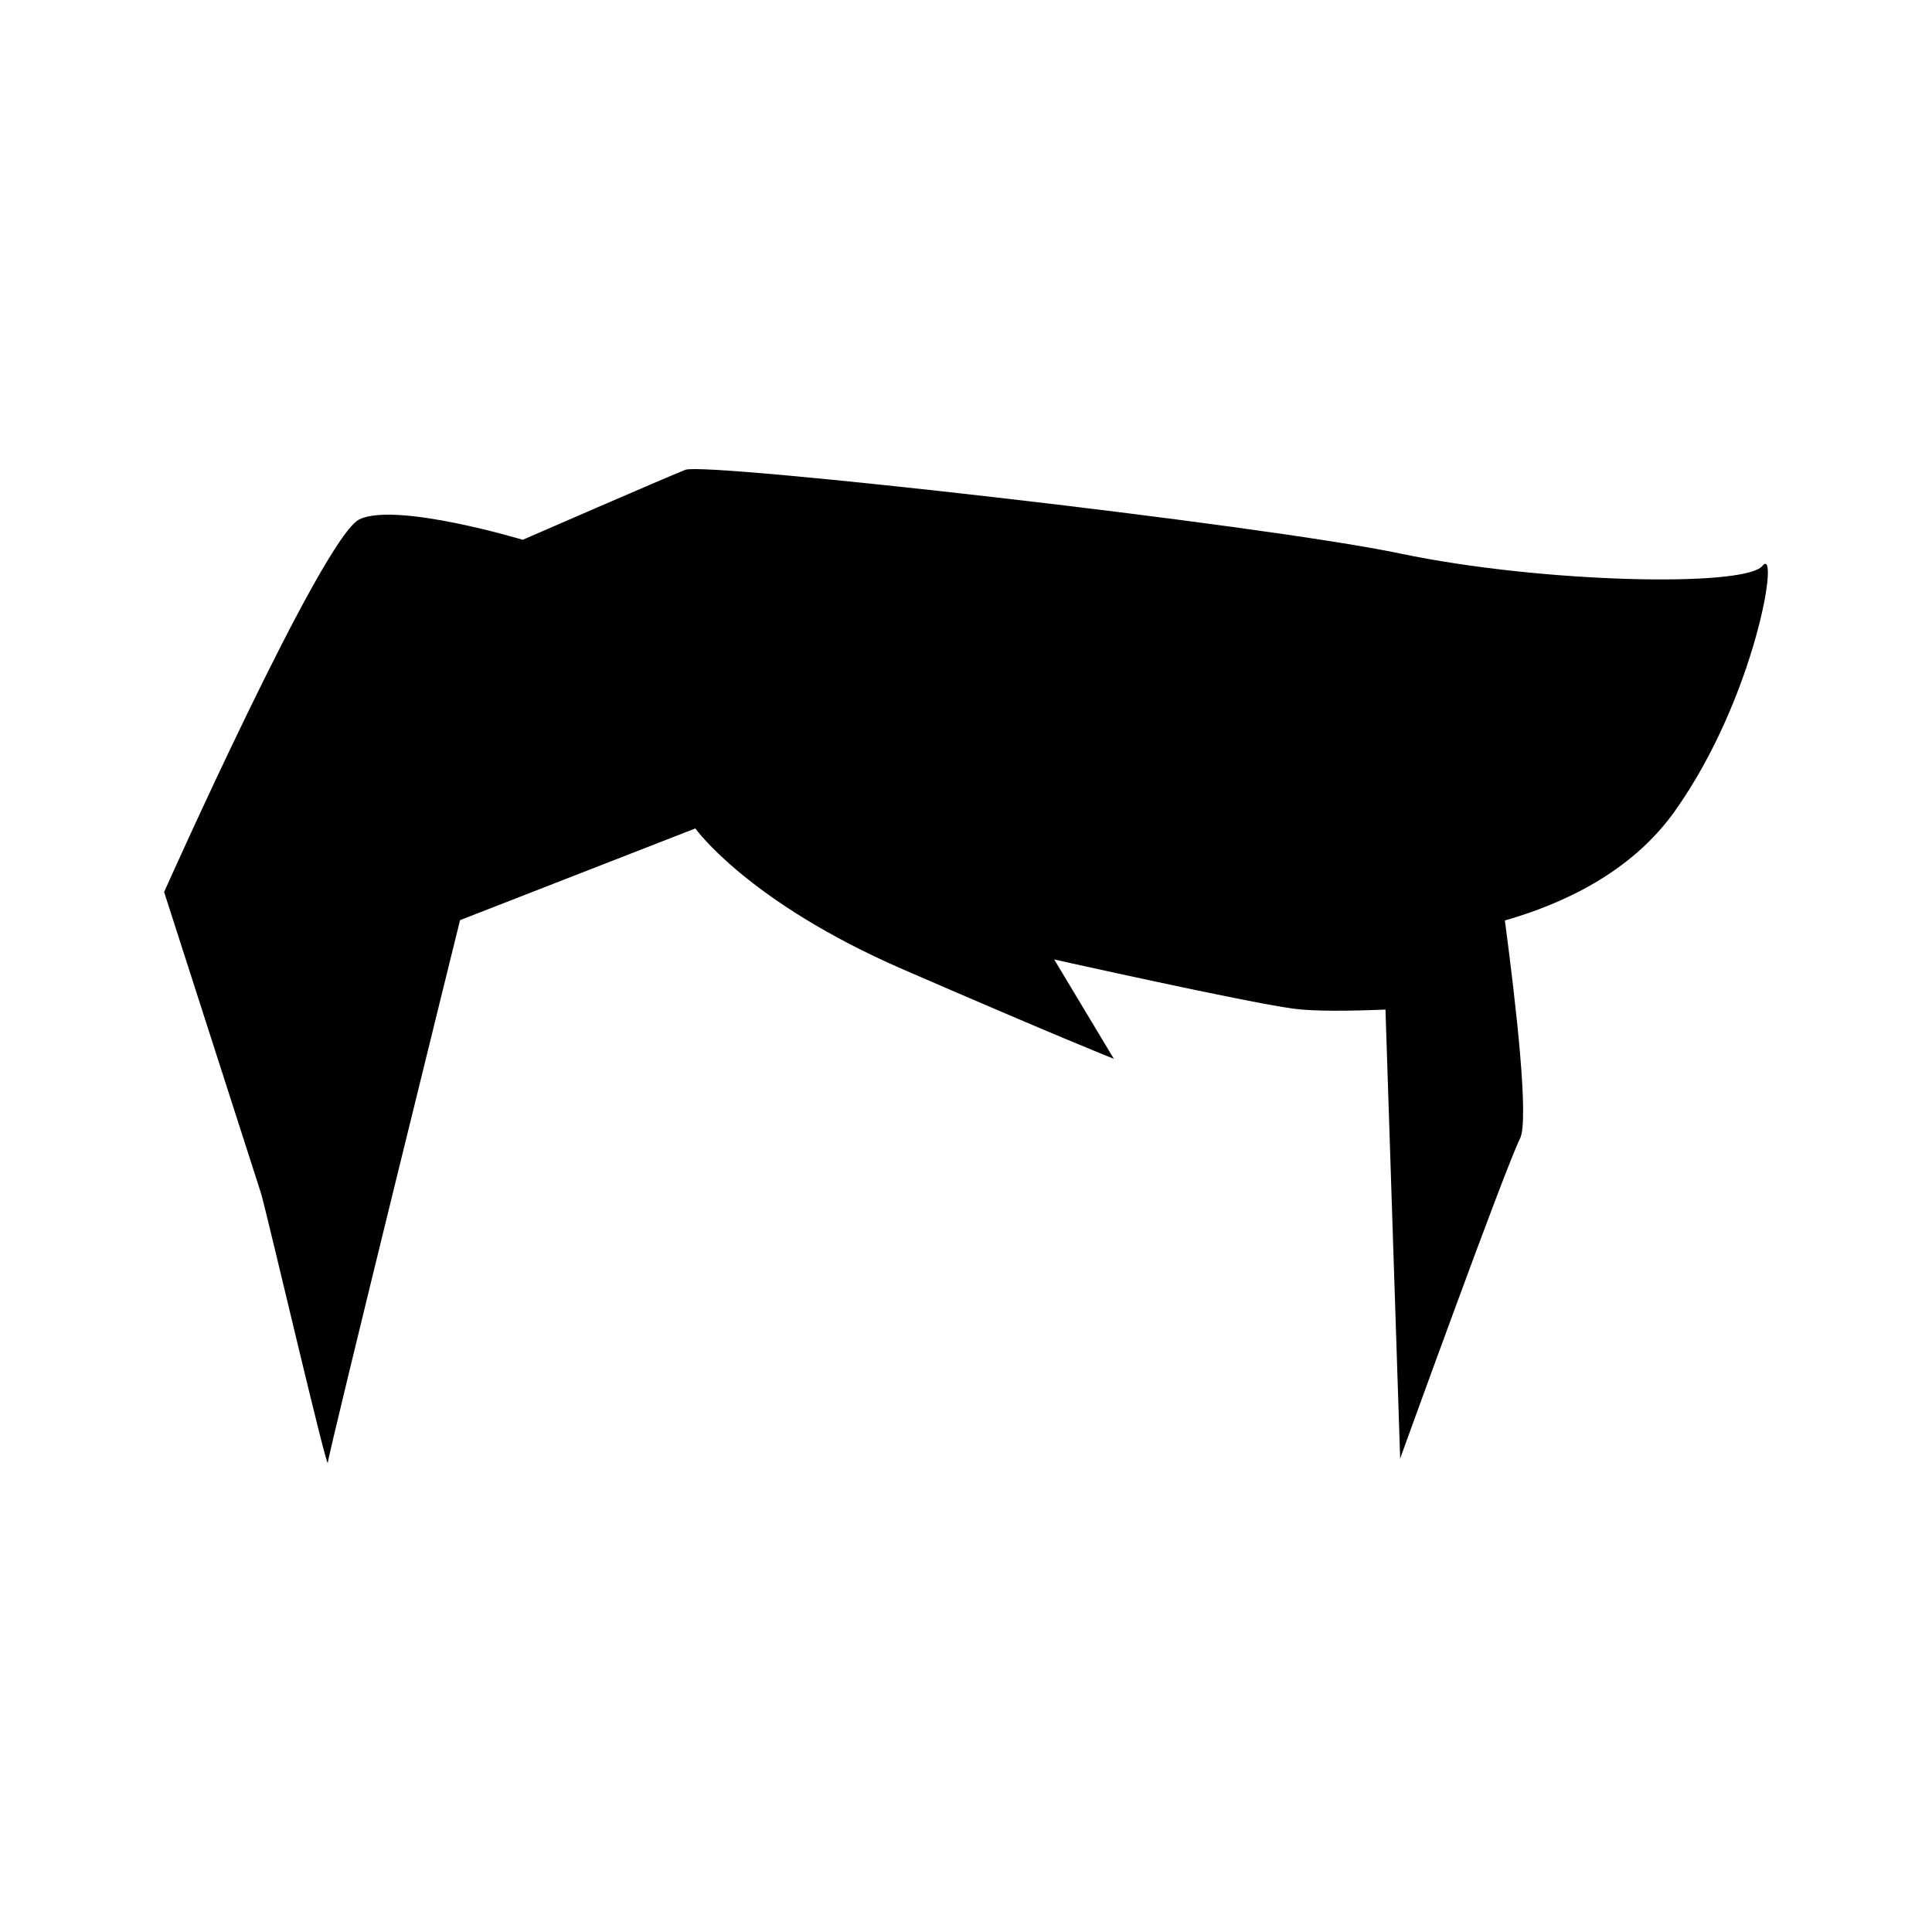
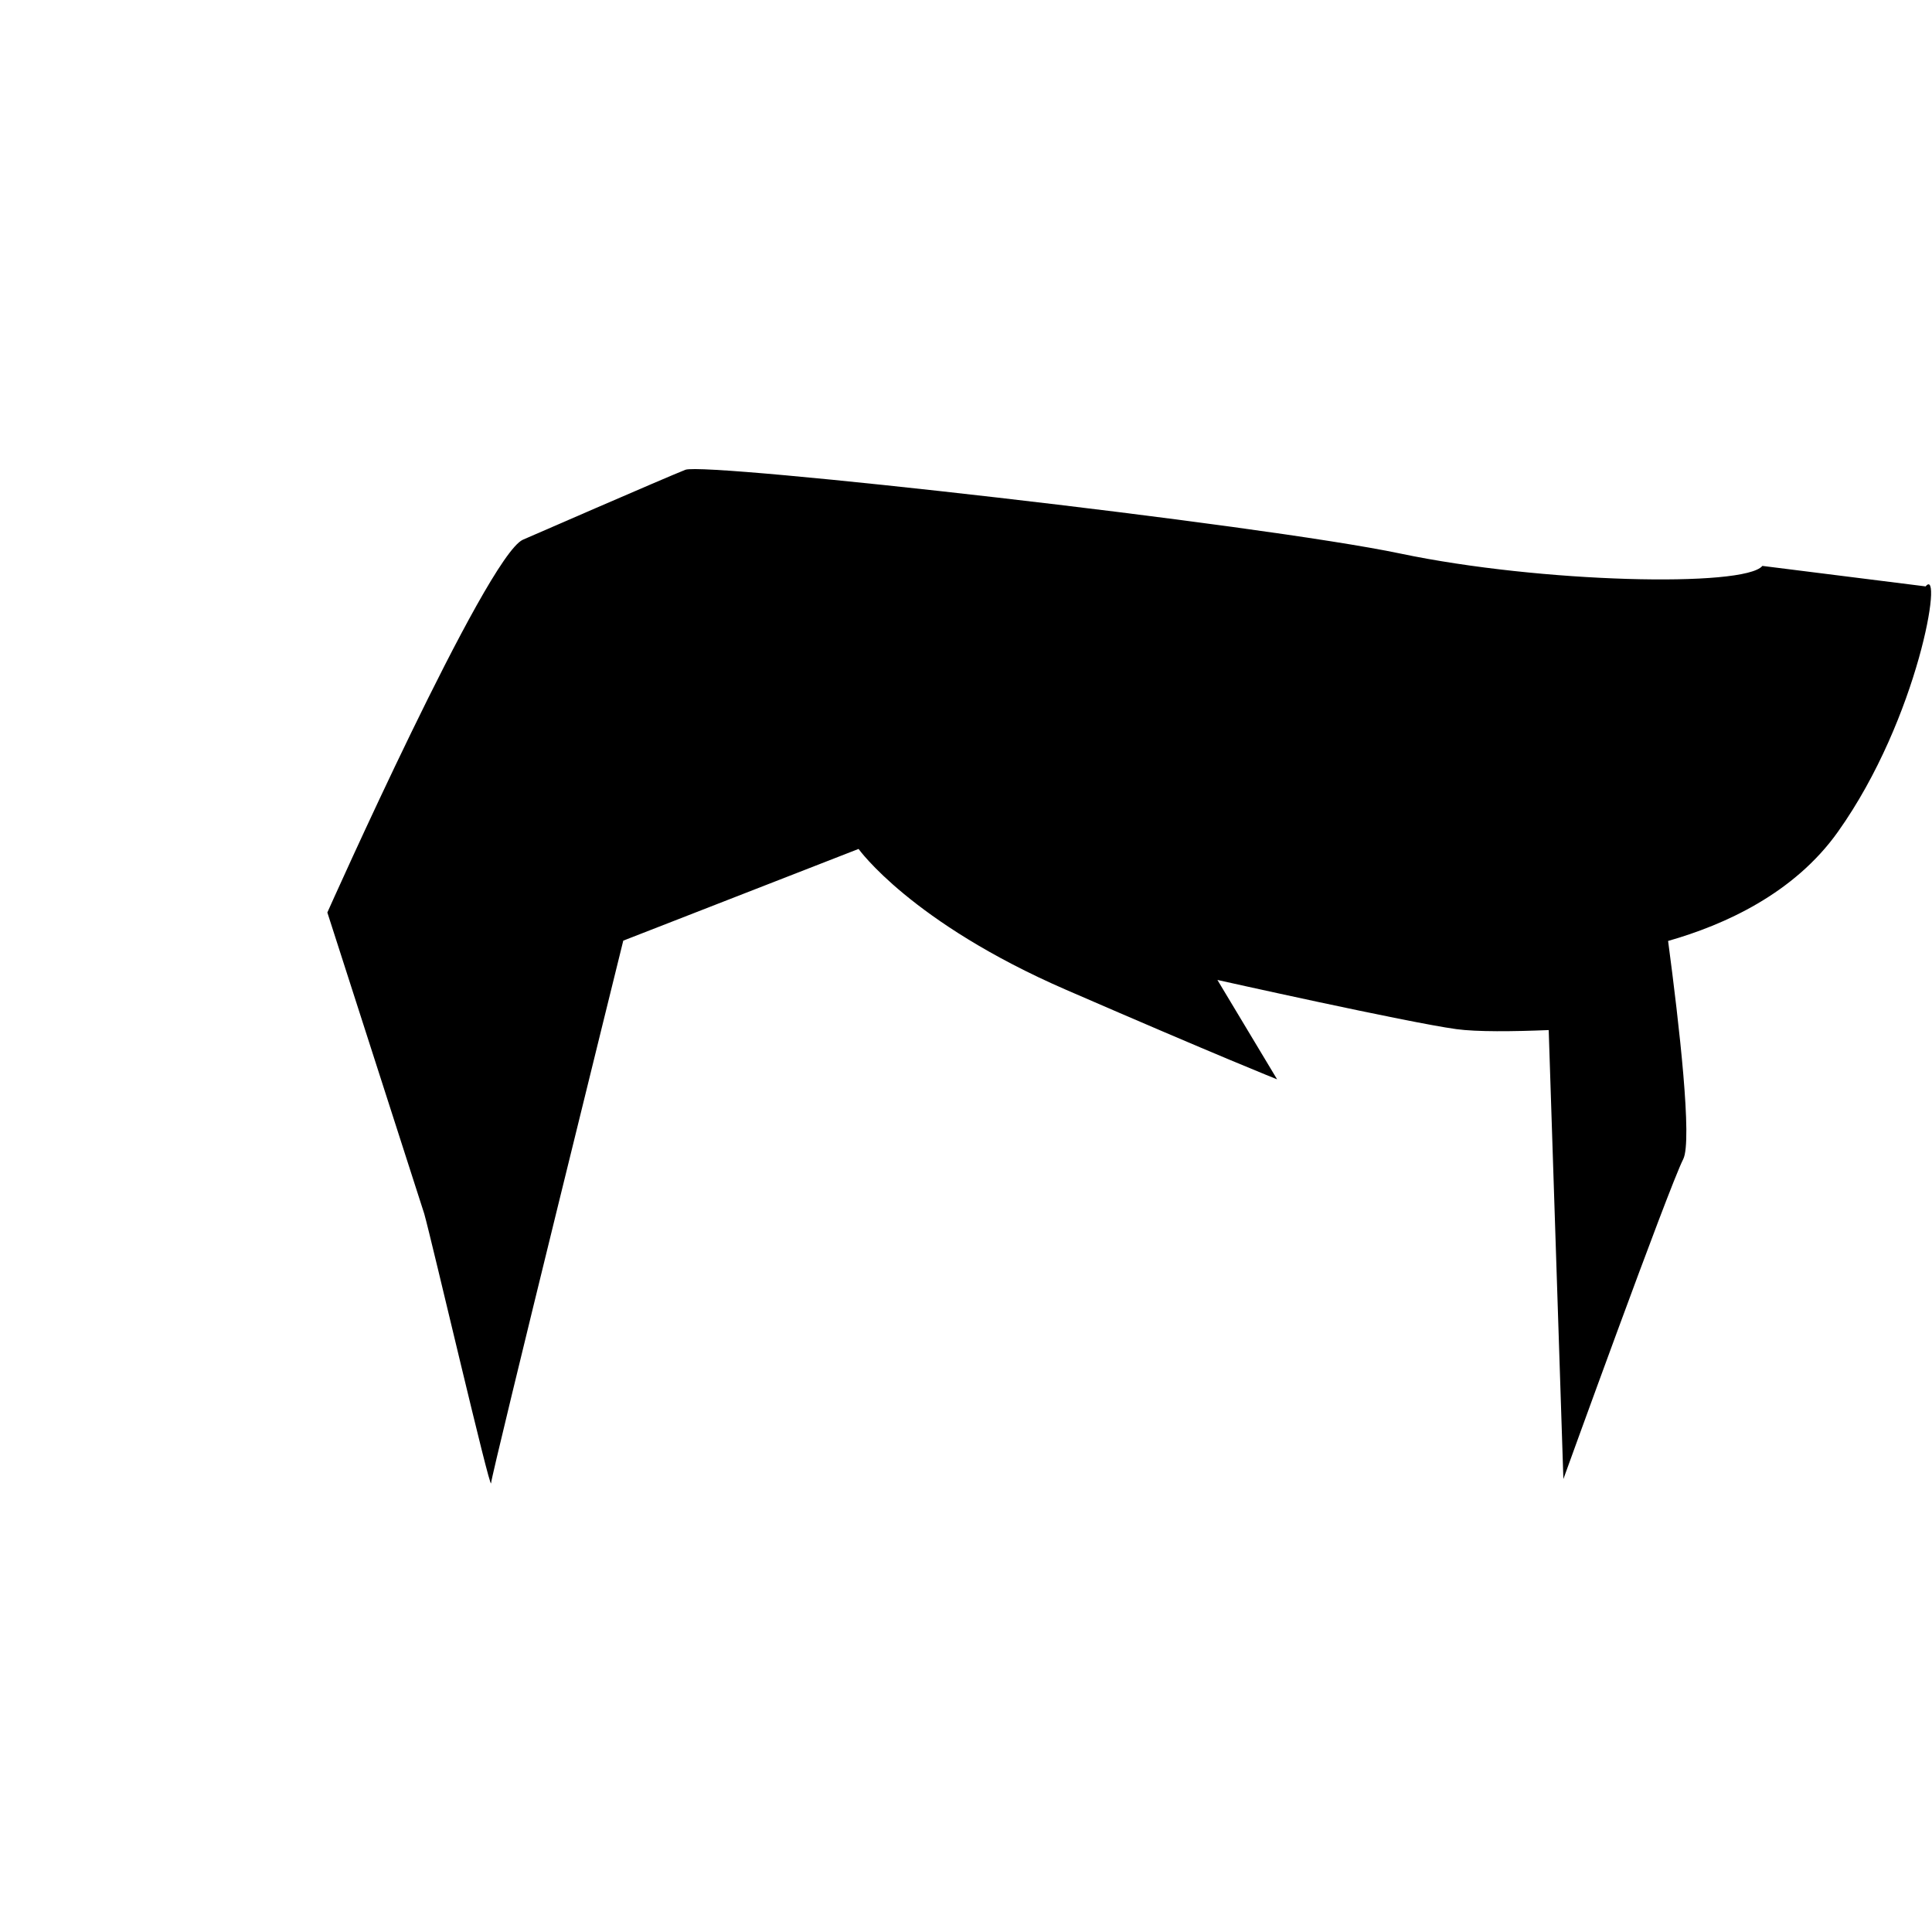
<svg xmlns="http://www.w3.org/2000/svg" fill="#000000" width="800px" height="800px" version="1.1" viewBox="144 144 512 512">
-   <path d="m611.05 293.97c-4.715 5.738-58.707 4.543-95.926-3.269-37.211-7.812-184.12-24.328-189.49-22.203-5.371 2.117-43.102 18.551-43.102 18.551s-33.453-10.078-43.258-5.43c-9.793 4.637-51.781 98.77-51.781 98.77l25.684 79.855c1.977 6.977 17.559 73.965 17.703 71.375 0.145-2.59 35.035-143.77 35.035-143.77l62.355-24.305s13.84 19.457 55.02 37.344c41.188 17.887 55.898 23.715 55.898 23.715l-15.82-26.34s50.191 11.23 63.312 13.035c5.441 0.746 15.07 0.637 24.484 0.25l3.891 118.98s27.836-77.027 31.762-84.781c2.449-4.84-1.043-35.492-4.012-57.816 14.934-4.258 33.379-12.559 45.02-28.945 21.453-30.188 27.941-70.762 23.227-65.016z" fill-rule="evenodd" />
+   <path d="m611.05 293.97c-4.715 5.738-58.707 4.543-95.926-3.269-37.211-7.812-184.12-24.328-189.49-22.203-5.371 2.117-43.102 18.551-43.102 18.551c-9.793 4.637-51.781 98.77-51.781 98.77l25.684 79.855c1.977 6.977 17.559 73.965 17.703 71.375 0.145-2.59 35.035-143.77 35.035-143.77l62.355-24.305s13.84 19.457 55.02 37.344c41.188 17.887 55.898 23.715 55.898 23.715l-15.82-26.34s50.191 11.23 63.312 13.035c5.441 0.746 15.07 0.637 24.484 0.25l3.891 118.98s27.836-77.027 31.762-84.781c2.449-4.84-1.043-35.492-4.012-57.816 14.934-4.258 33.379-12.559 45.02-28.945 21.453-30.188 27.941-70.762 23.227-65.016z" fill-rule="evenodd" />
</svg>